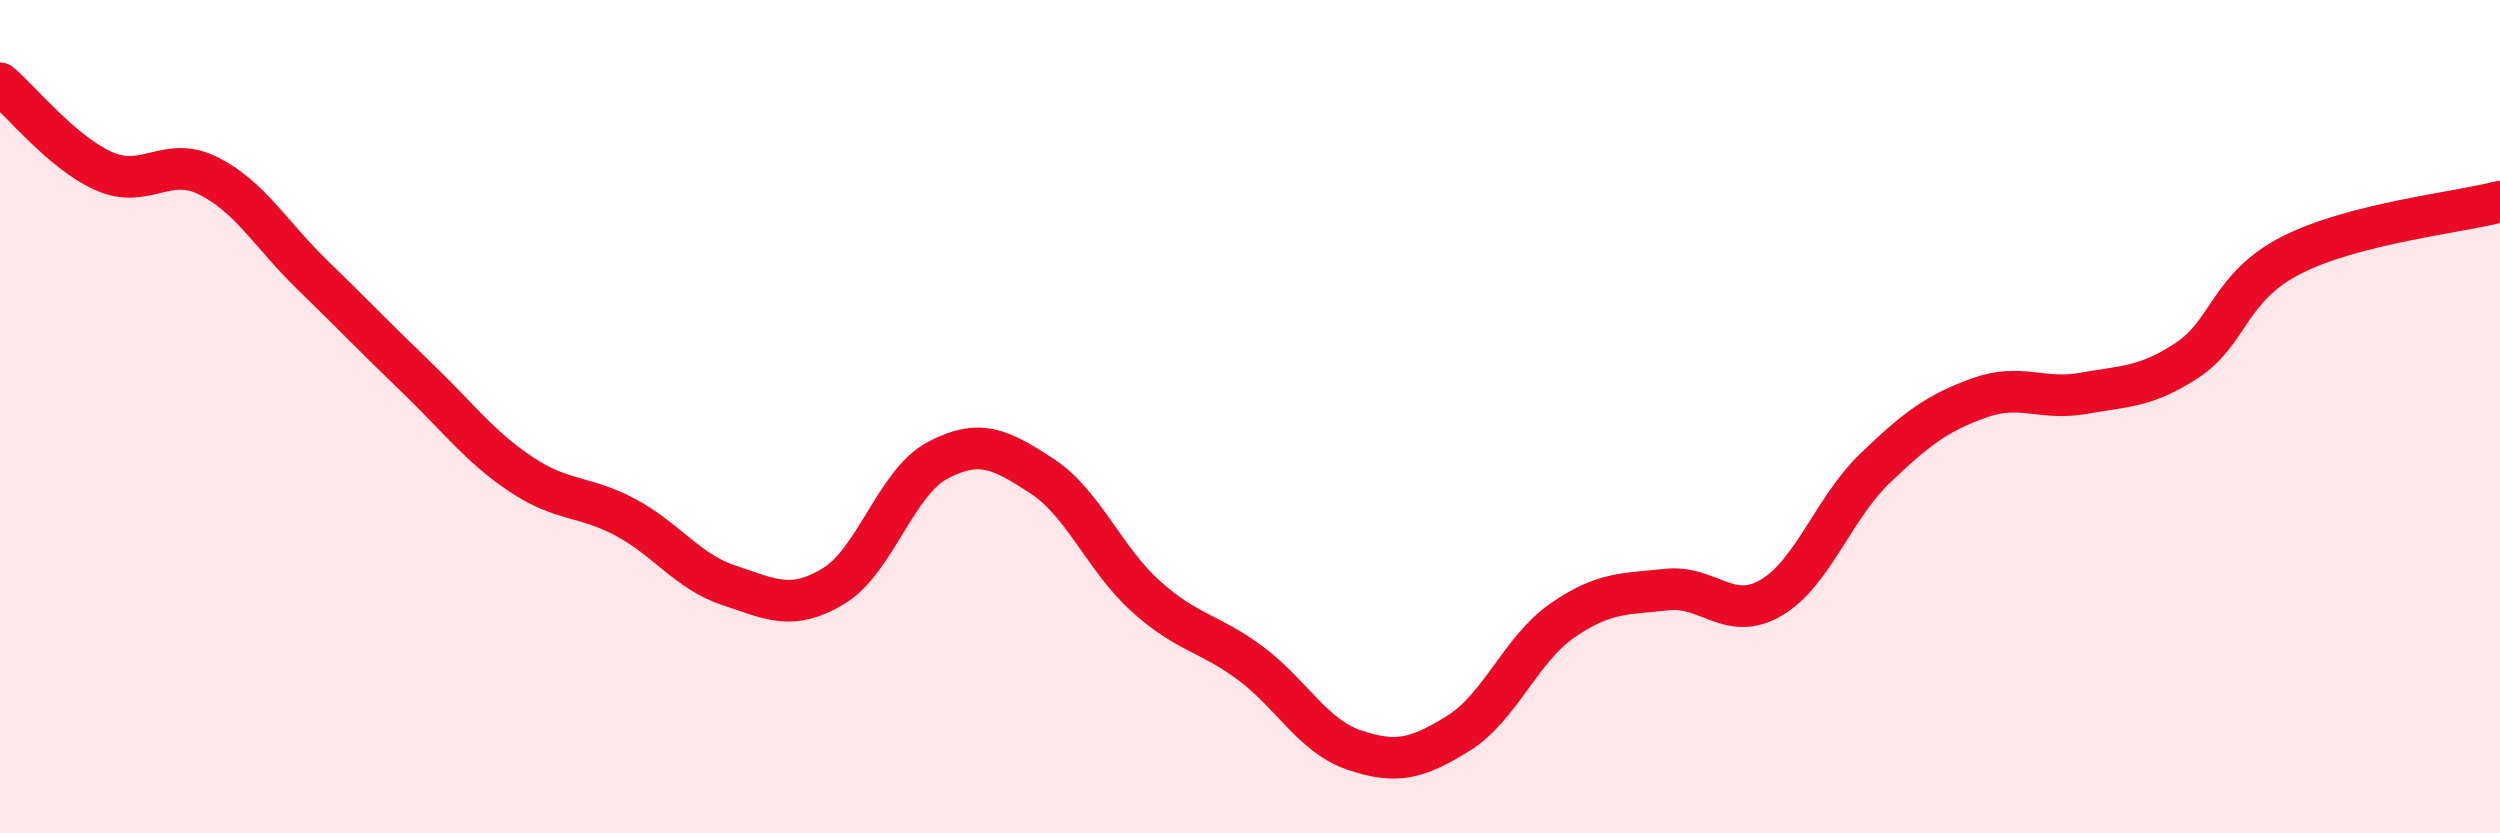
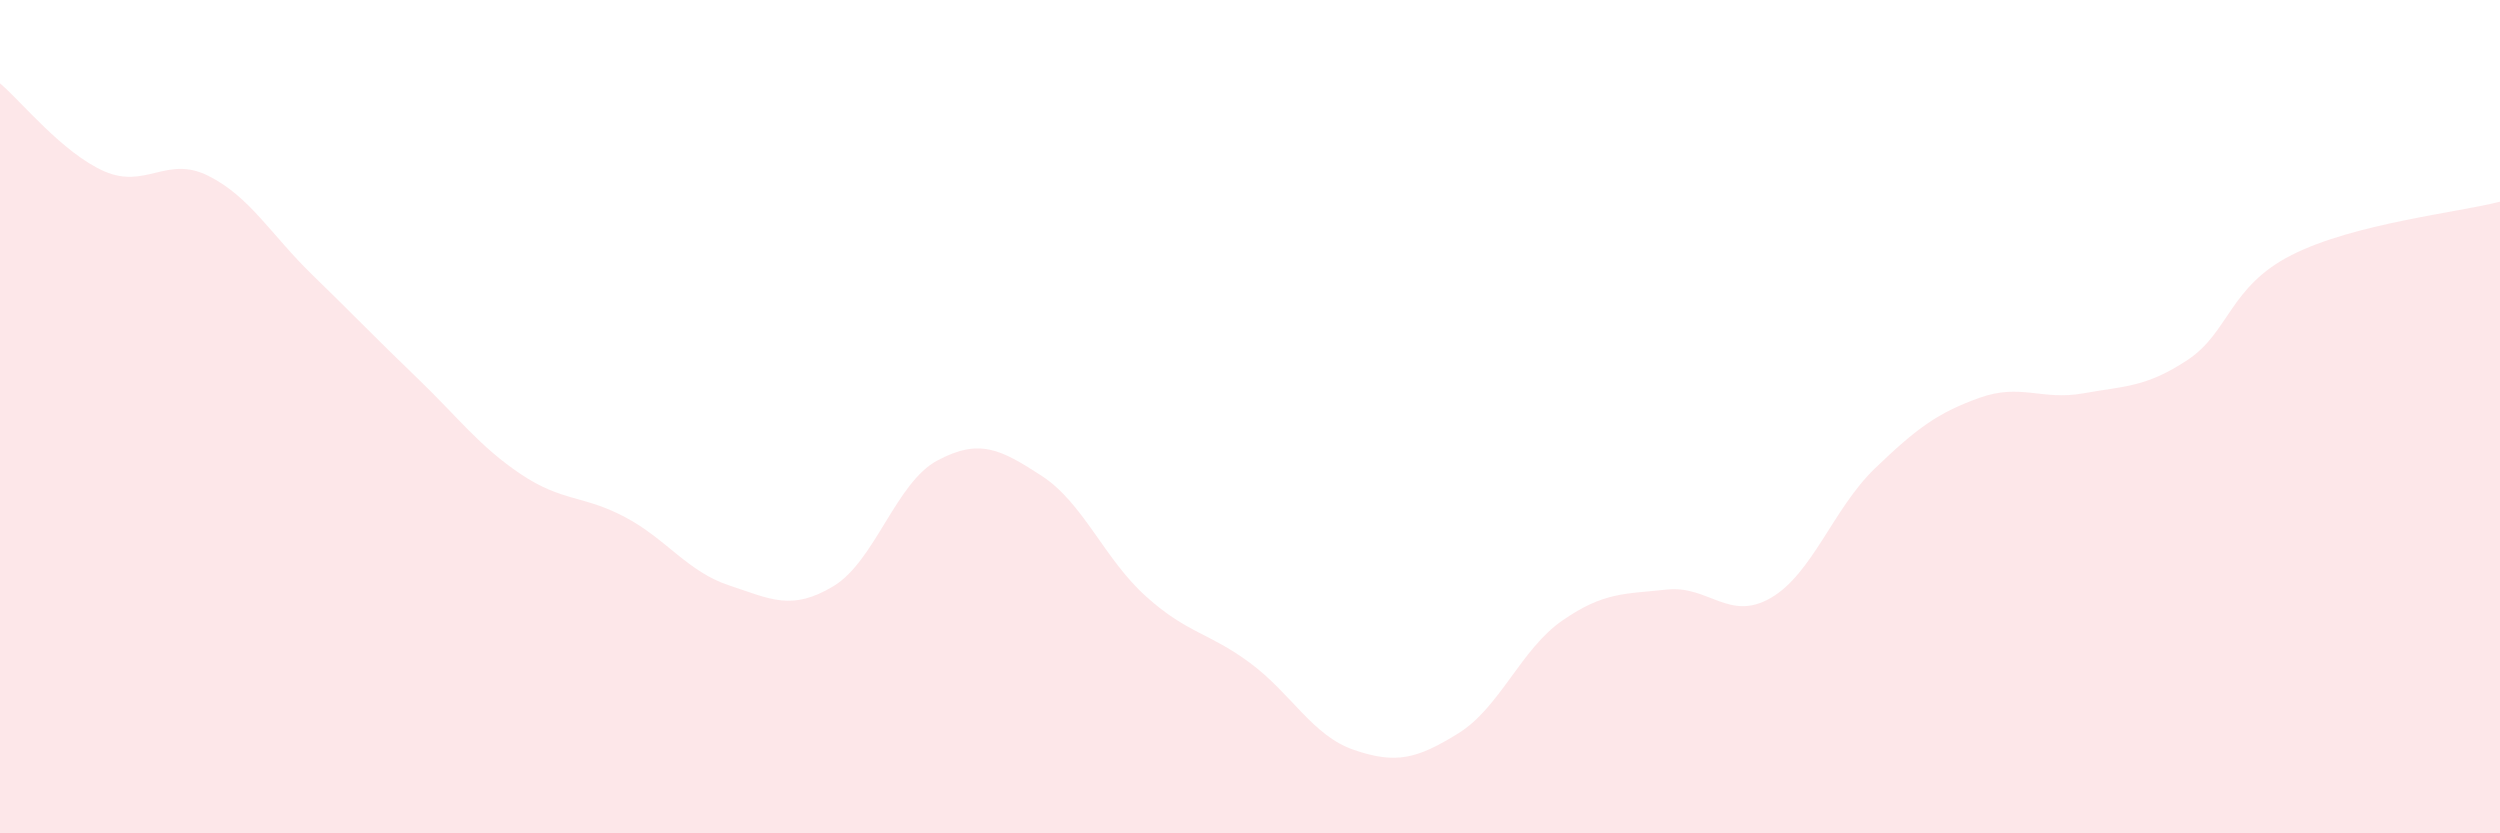
<svg xmlns="http://www.w3.org/2000/svg" width="60" height="20" viewBox="0 0 60 20">
  <path d="M 0,2 C 0.5,2.42 1.5,3.67 2.5,4.11 C 3.5,4.55 4,3.72 5,4.22 C 6,4.72 6.5,5.63 7.5,6.6 C 8.5,7.57 9,8.1 10,9.06 C 11,10.02 11.5,10.71 12.5,11.38 C 13.5,12.05 14,11.88 15,12.41 C 16,12.94 16.5,13.72 17.5,14.05 C 18.5,14.38 19,14.67 20,14.07 C 21,13.47 21.5,11.58 22.5,11.05 C 23.5,10.52 24,10.77 25,11.42 C 26,12.07 26.5,13.41 27.5,14.31 C 28.5,15.21 29,15.17 30,15.91 C 31,16.65 31.5,17.66 32.5,18 C 33.5,18.34 34,18.22 35,17.6 C 36,16.98 36.5,15.58 37.5,14.89 C 38.5,14.2 39,14.26 40,14.15 C 41,14.04 41.5,14.93 42.5,14.35 C 43.5,13.77 44,12.2 45,11.24 C 46,10.28 46.5,9.91 47.5,9.55 C 48.5,9.19 49,9.62 50,9.44 C 51,9.26 51.5,9.3 52.5,8.64 C 53.5,7.98 53.5,6.88 55,6.12 C 56.5,5.36 59,5.1 60,4.84L60 20L0 20Z" fill="#EB0A25" opacity="0.1" stroke-linecap="round" stroke-linejoin="round" />
-   <path d="M 0,2 C 0.5,2.42 1.5,3.67 2.5,4.11 C 3.5,4.55 4,3.72 5,4.22 C 6,4.72 6.5,5.63 7.5,6.6 C 8.5,7.57 9,8.1 10,9.06 C 11,10.02 11.5,10.71 12.5,11.38 C 13.5,12.05 14,11.88 15,12.41 C 16,12.94 16.5,13.72 17.5,14.05 C 18.5,14.38 19,14.67 20,14.07 C 21,13.47 21.5,11.58 22.5,11.05 C 23.5,10.52 24,10.77 25,11.42 C 26,12.07 26.5,13.41 27.5,14.31 C 28.5,15.21 29,15.17 30,15.91 C 31,16.65 31.5,17.66 32.5,18 C 33.5,18.34 34,18.22 35,17.6 C 36,16.98 36.5,15.58 37.5,14.89 C 38.5,14.2 39,14.26 40,14.15 C 41,14.04 41.5,14.93 42.5,14.35 C 43.5,13.77 44,12.2 45,11.24 C 46,10.28 46.5,9.91 47.5,9.55 C 48.5,9.19 49,9.62 50,9.44 C 51,9.26 51.5,9.3 52.5,8.64 C 53.5,7.98 53.5,6.88 55,6.12 C 56.5,5.36 59,5.1 60,4.84" stroke="#EB0A25" stroke-width="1" fill="none" stroke-linecap="round" stroke-linejoin="round" />
</svg>